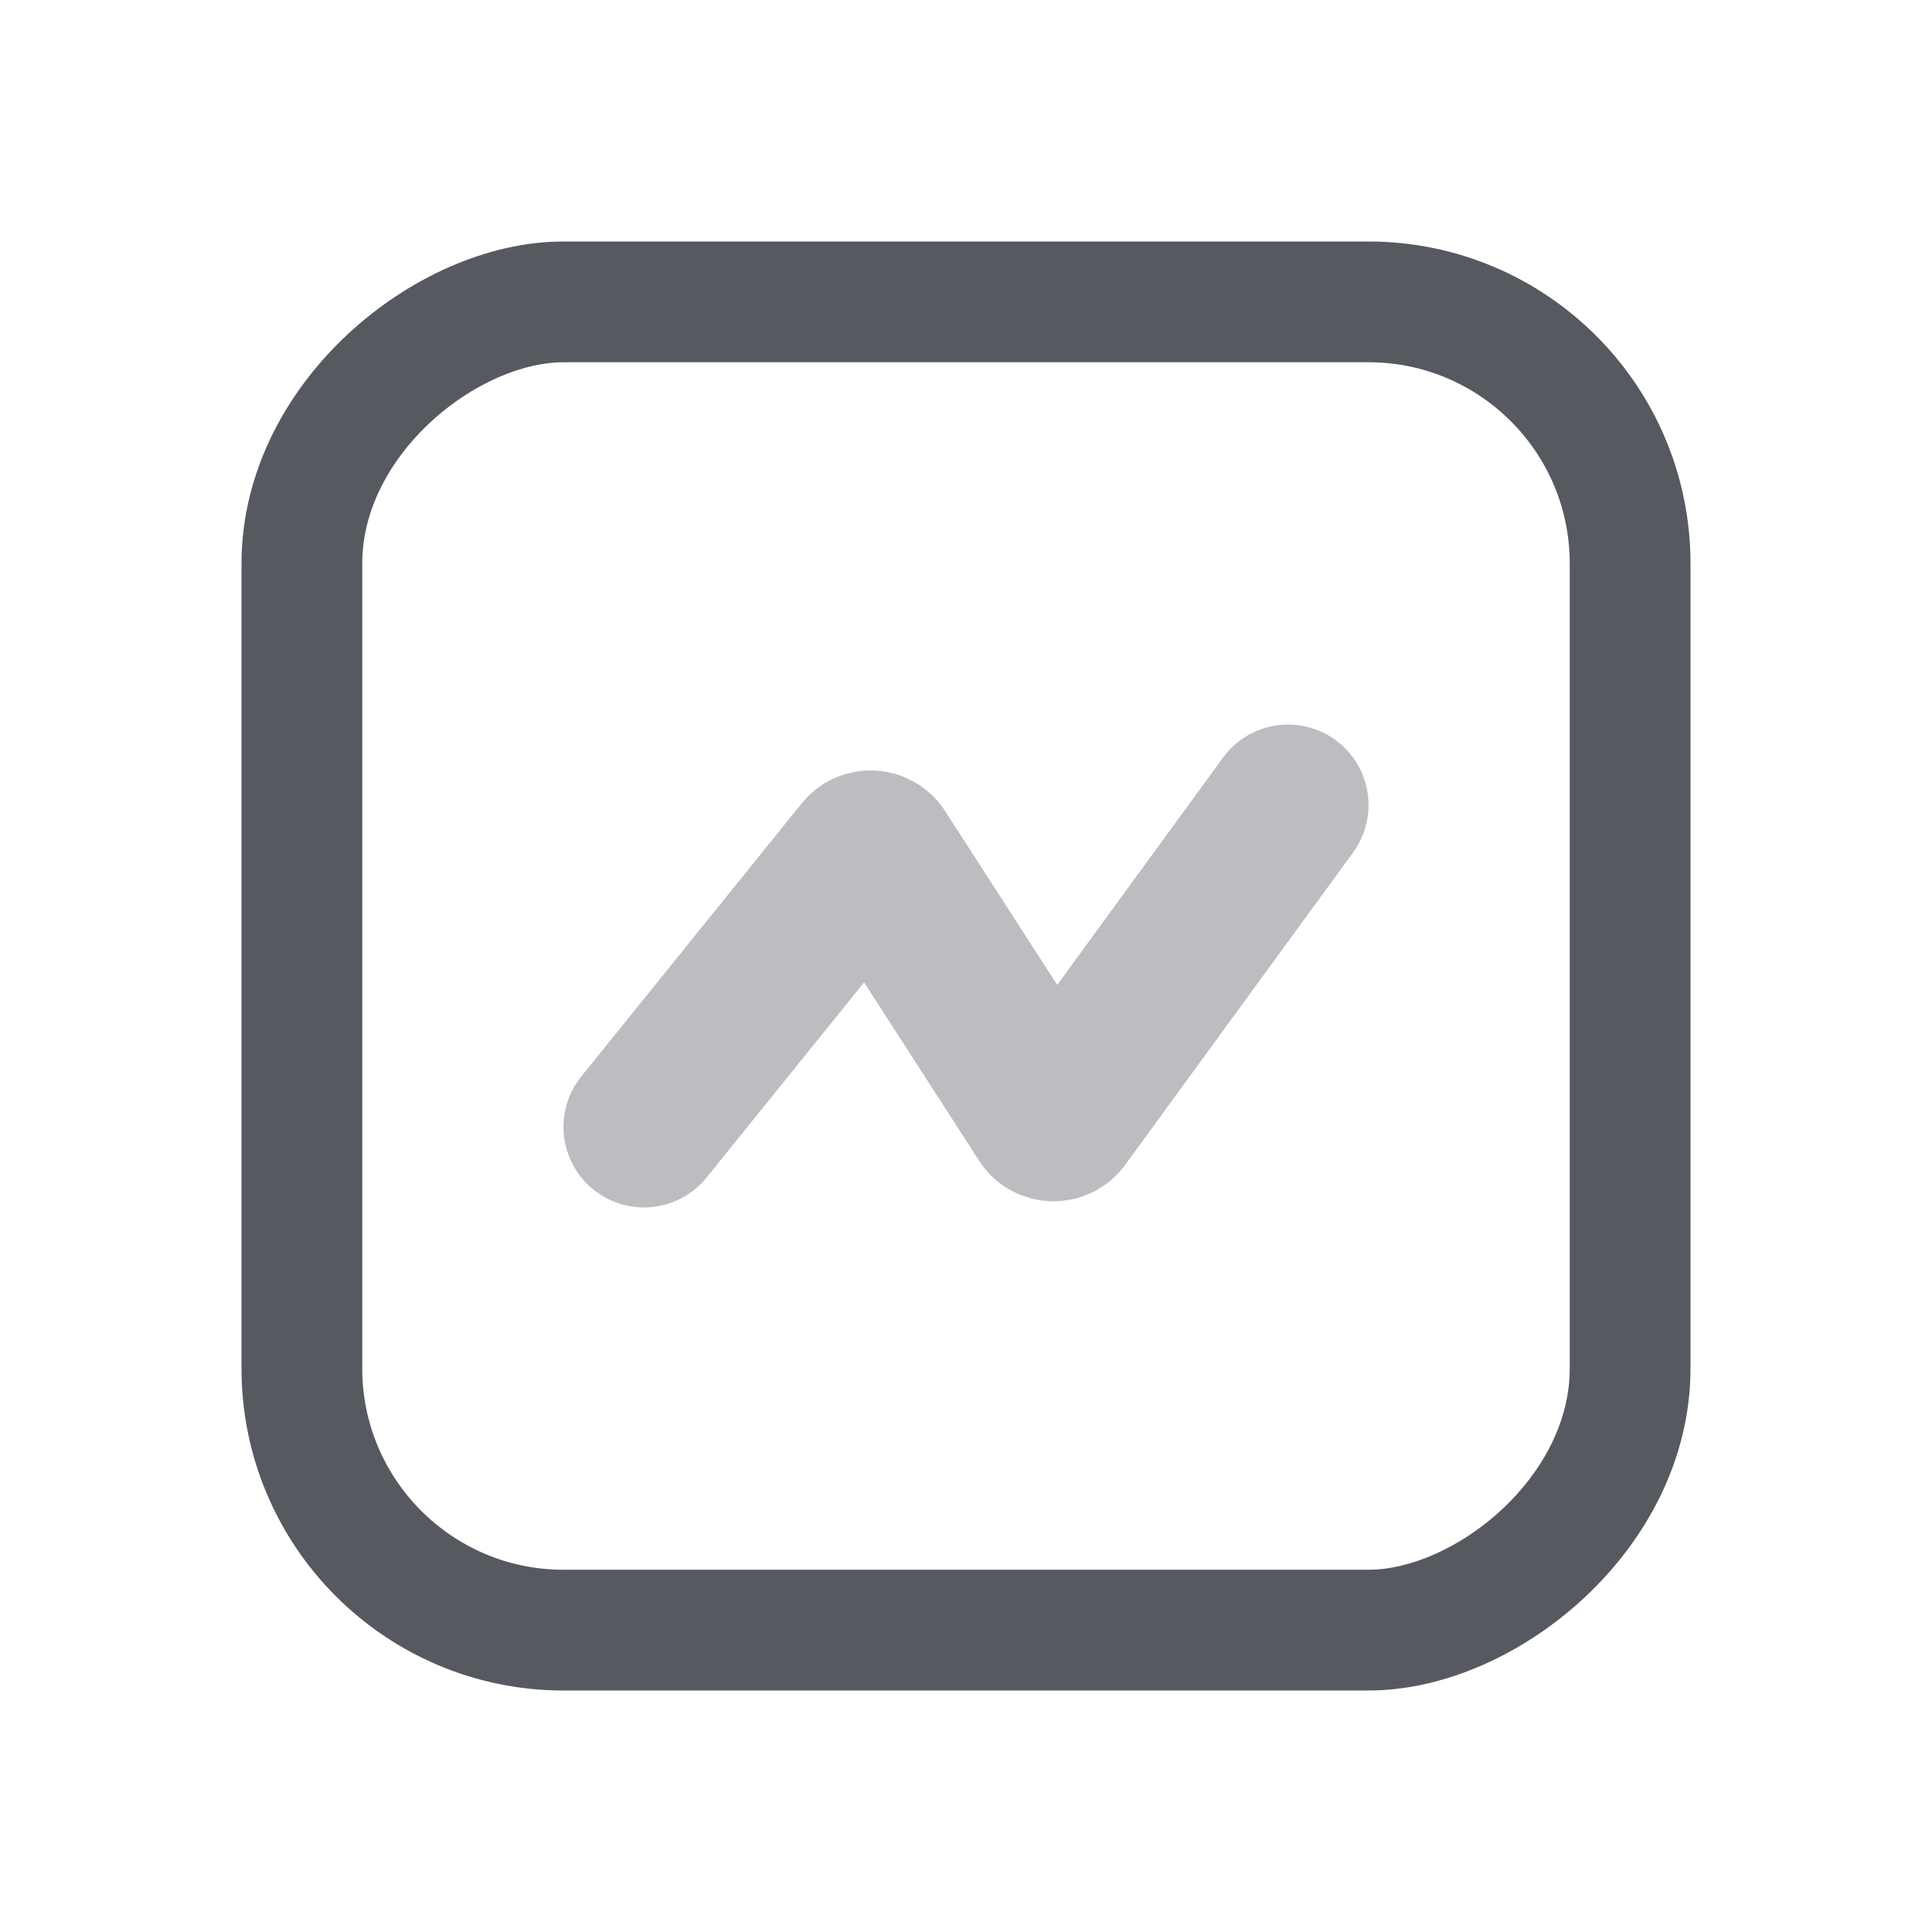
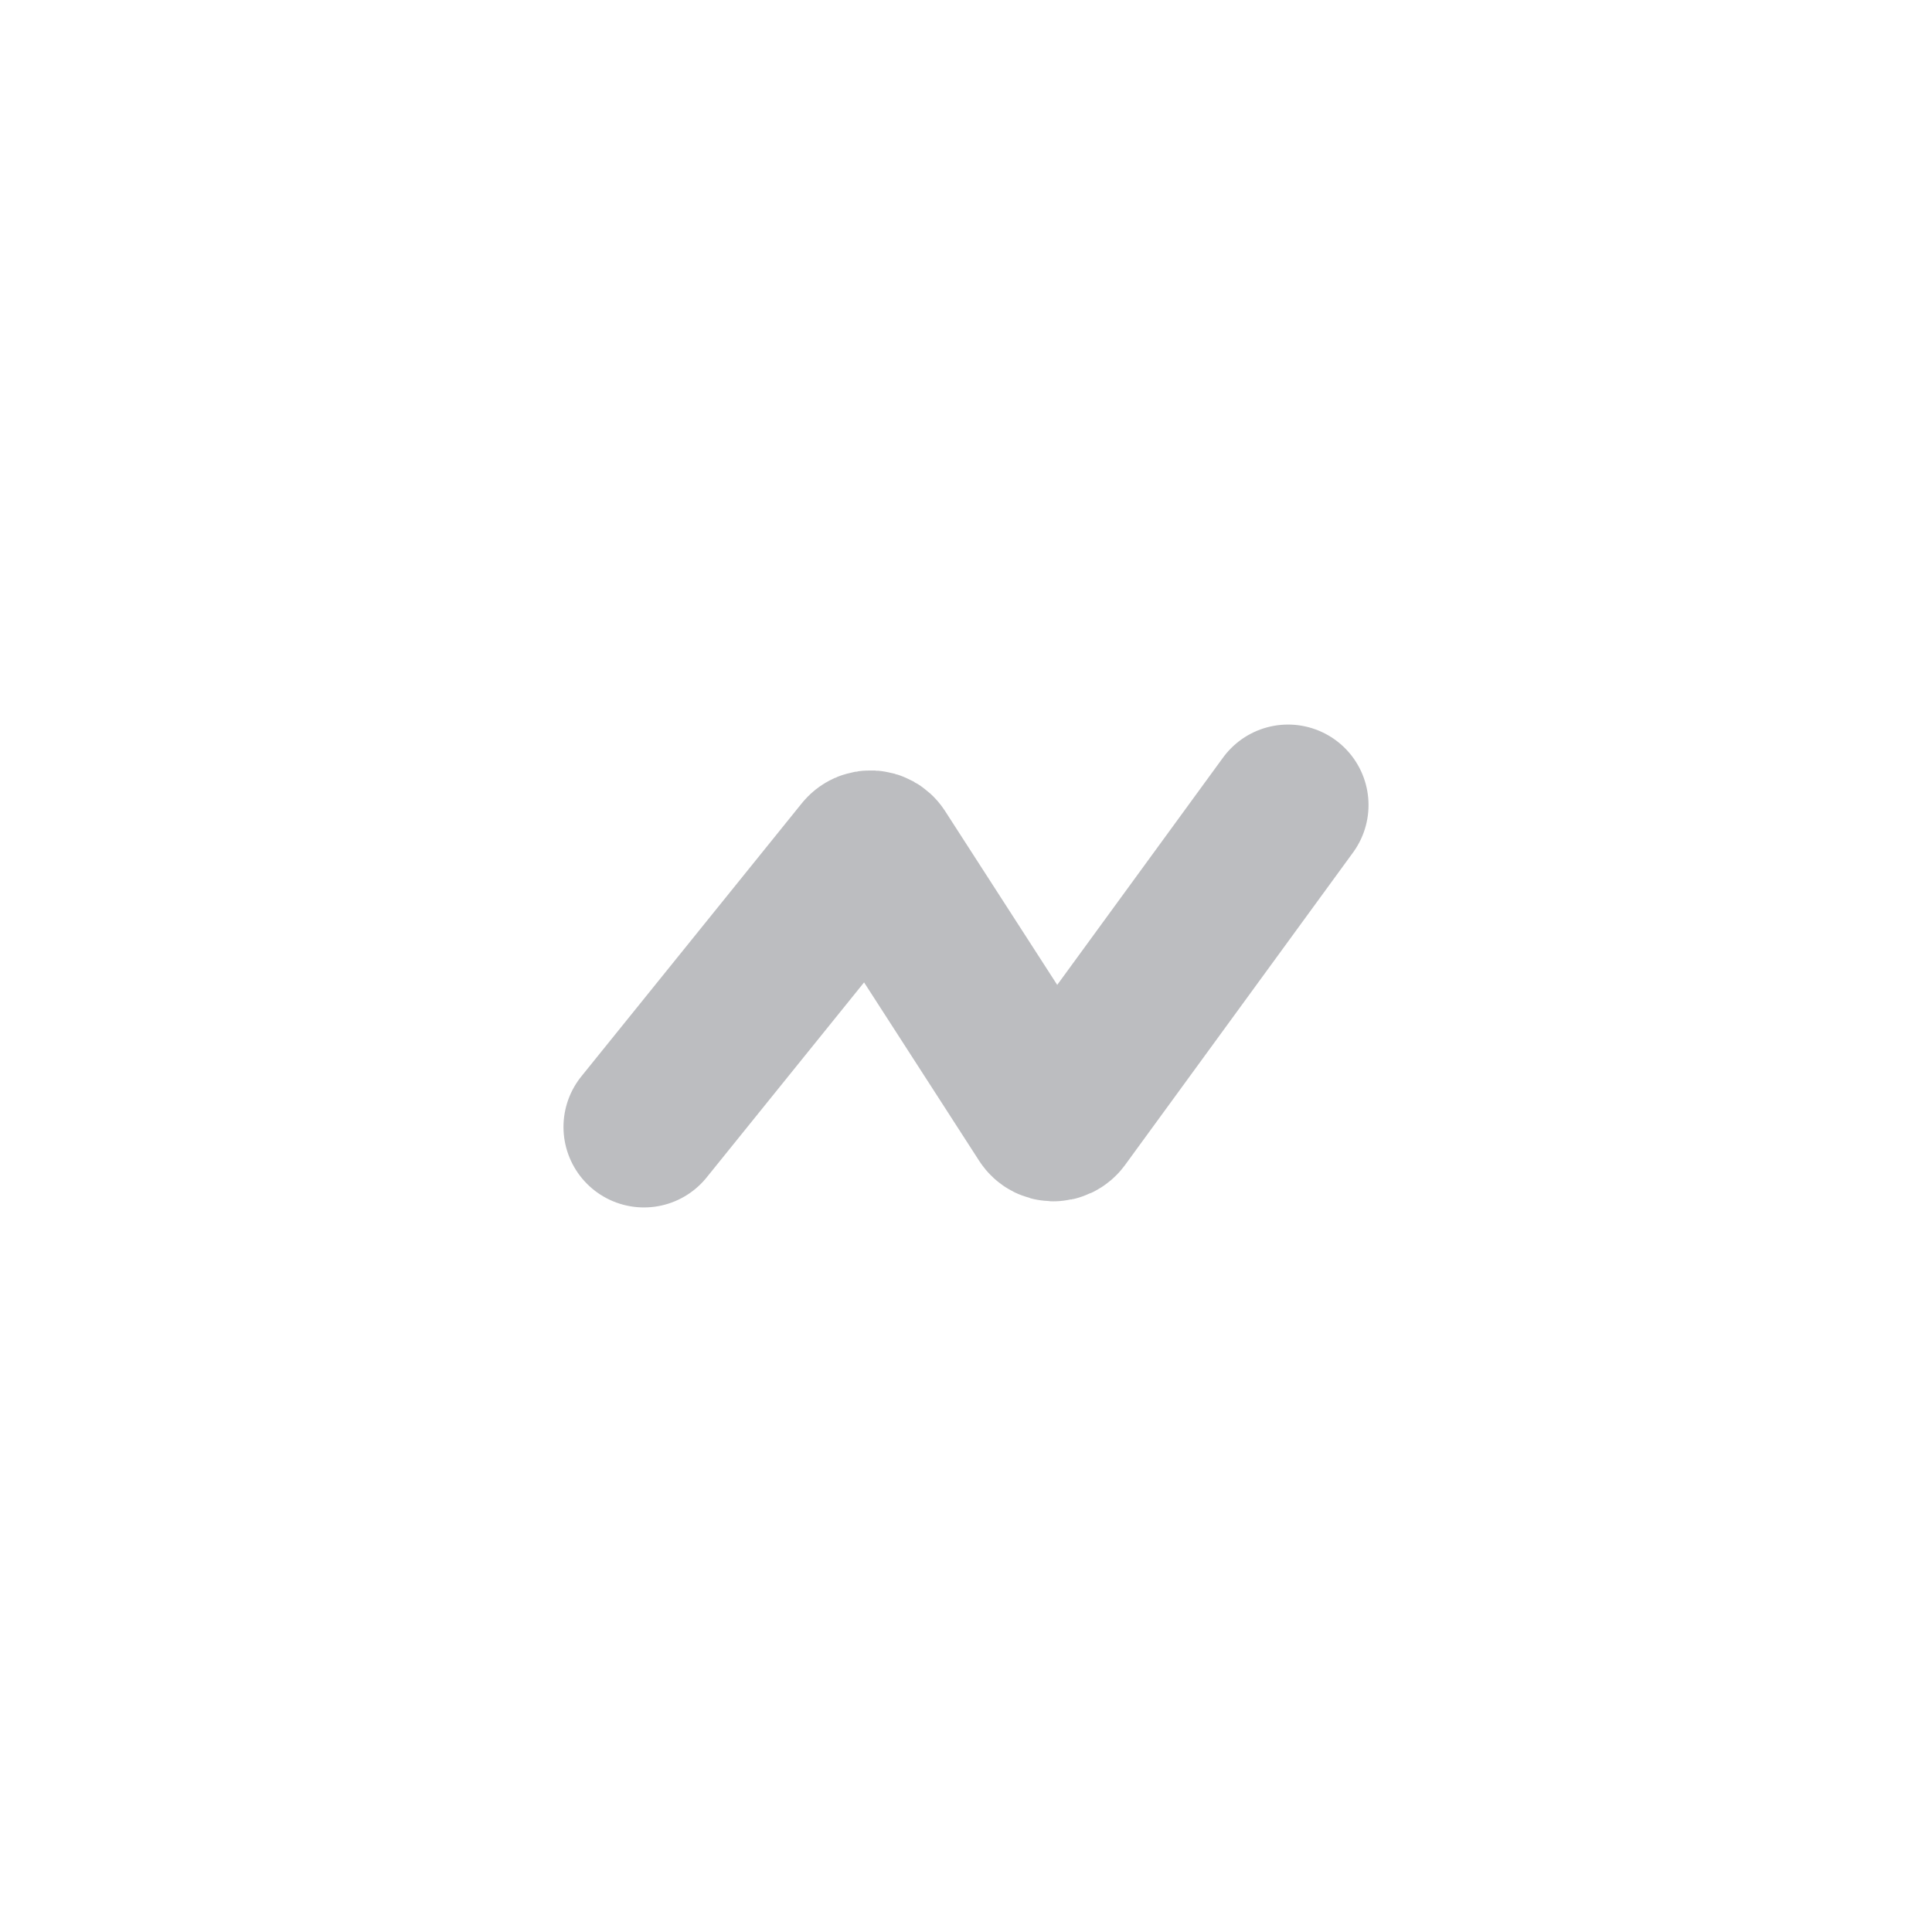
<svg xmlns="http://www.w3.org/2000/svg" width="16" height="16" viewBox="0 0 16 16" fill="none">
-   <rect x="2.5" y="13.5" width="11" height="11" rx="2.167" transform="rotate(-90 2.5 13.5)" stroke="#565960" />
  <path d="M5.333 9.333L7.158 7.072C7.186 7.036 7.241 7.039 7.266 7.077L8.669 9.252C8.694 9.291 8.751 9.293 8.779 9.255L10.667 6.667" stroke="#BCBDC0" stroke-width="1.333" stroke-linecap="round" />
</svg>